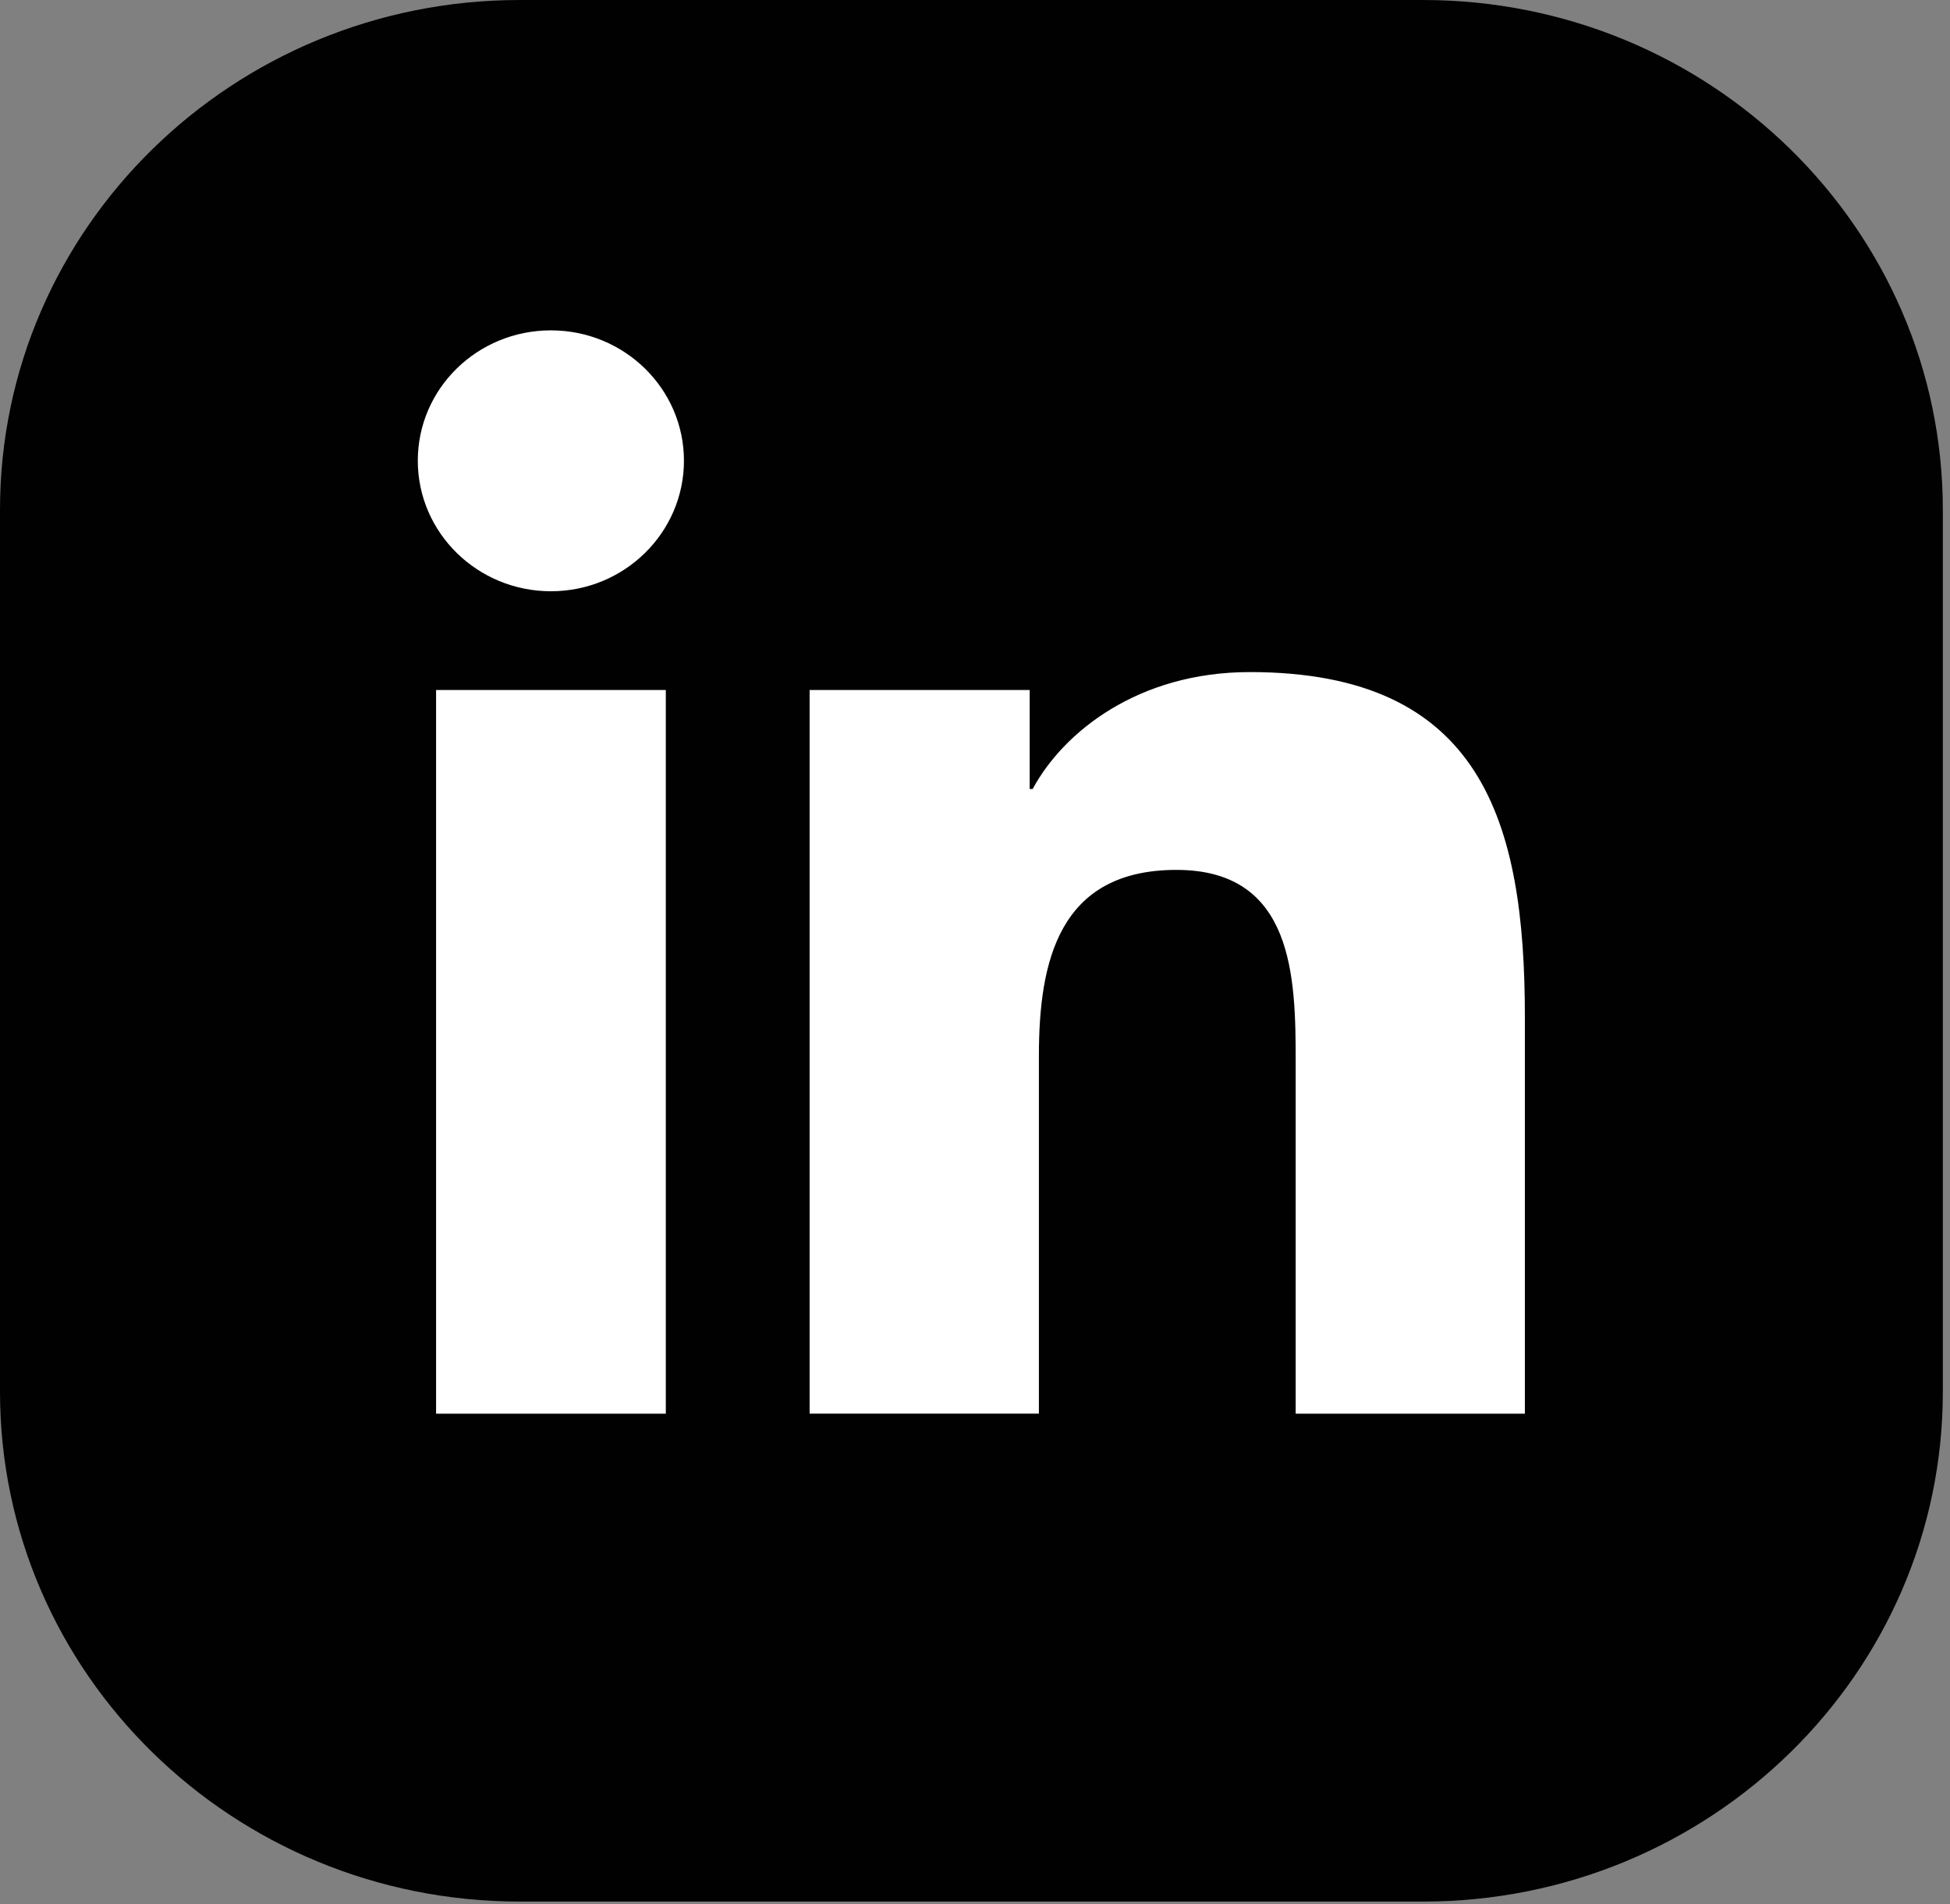
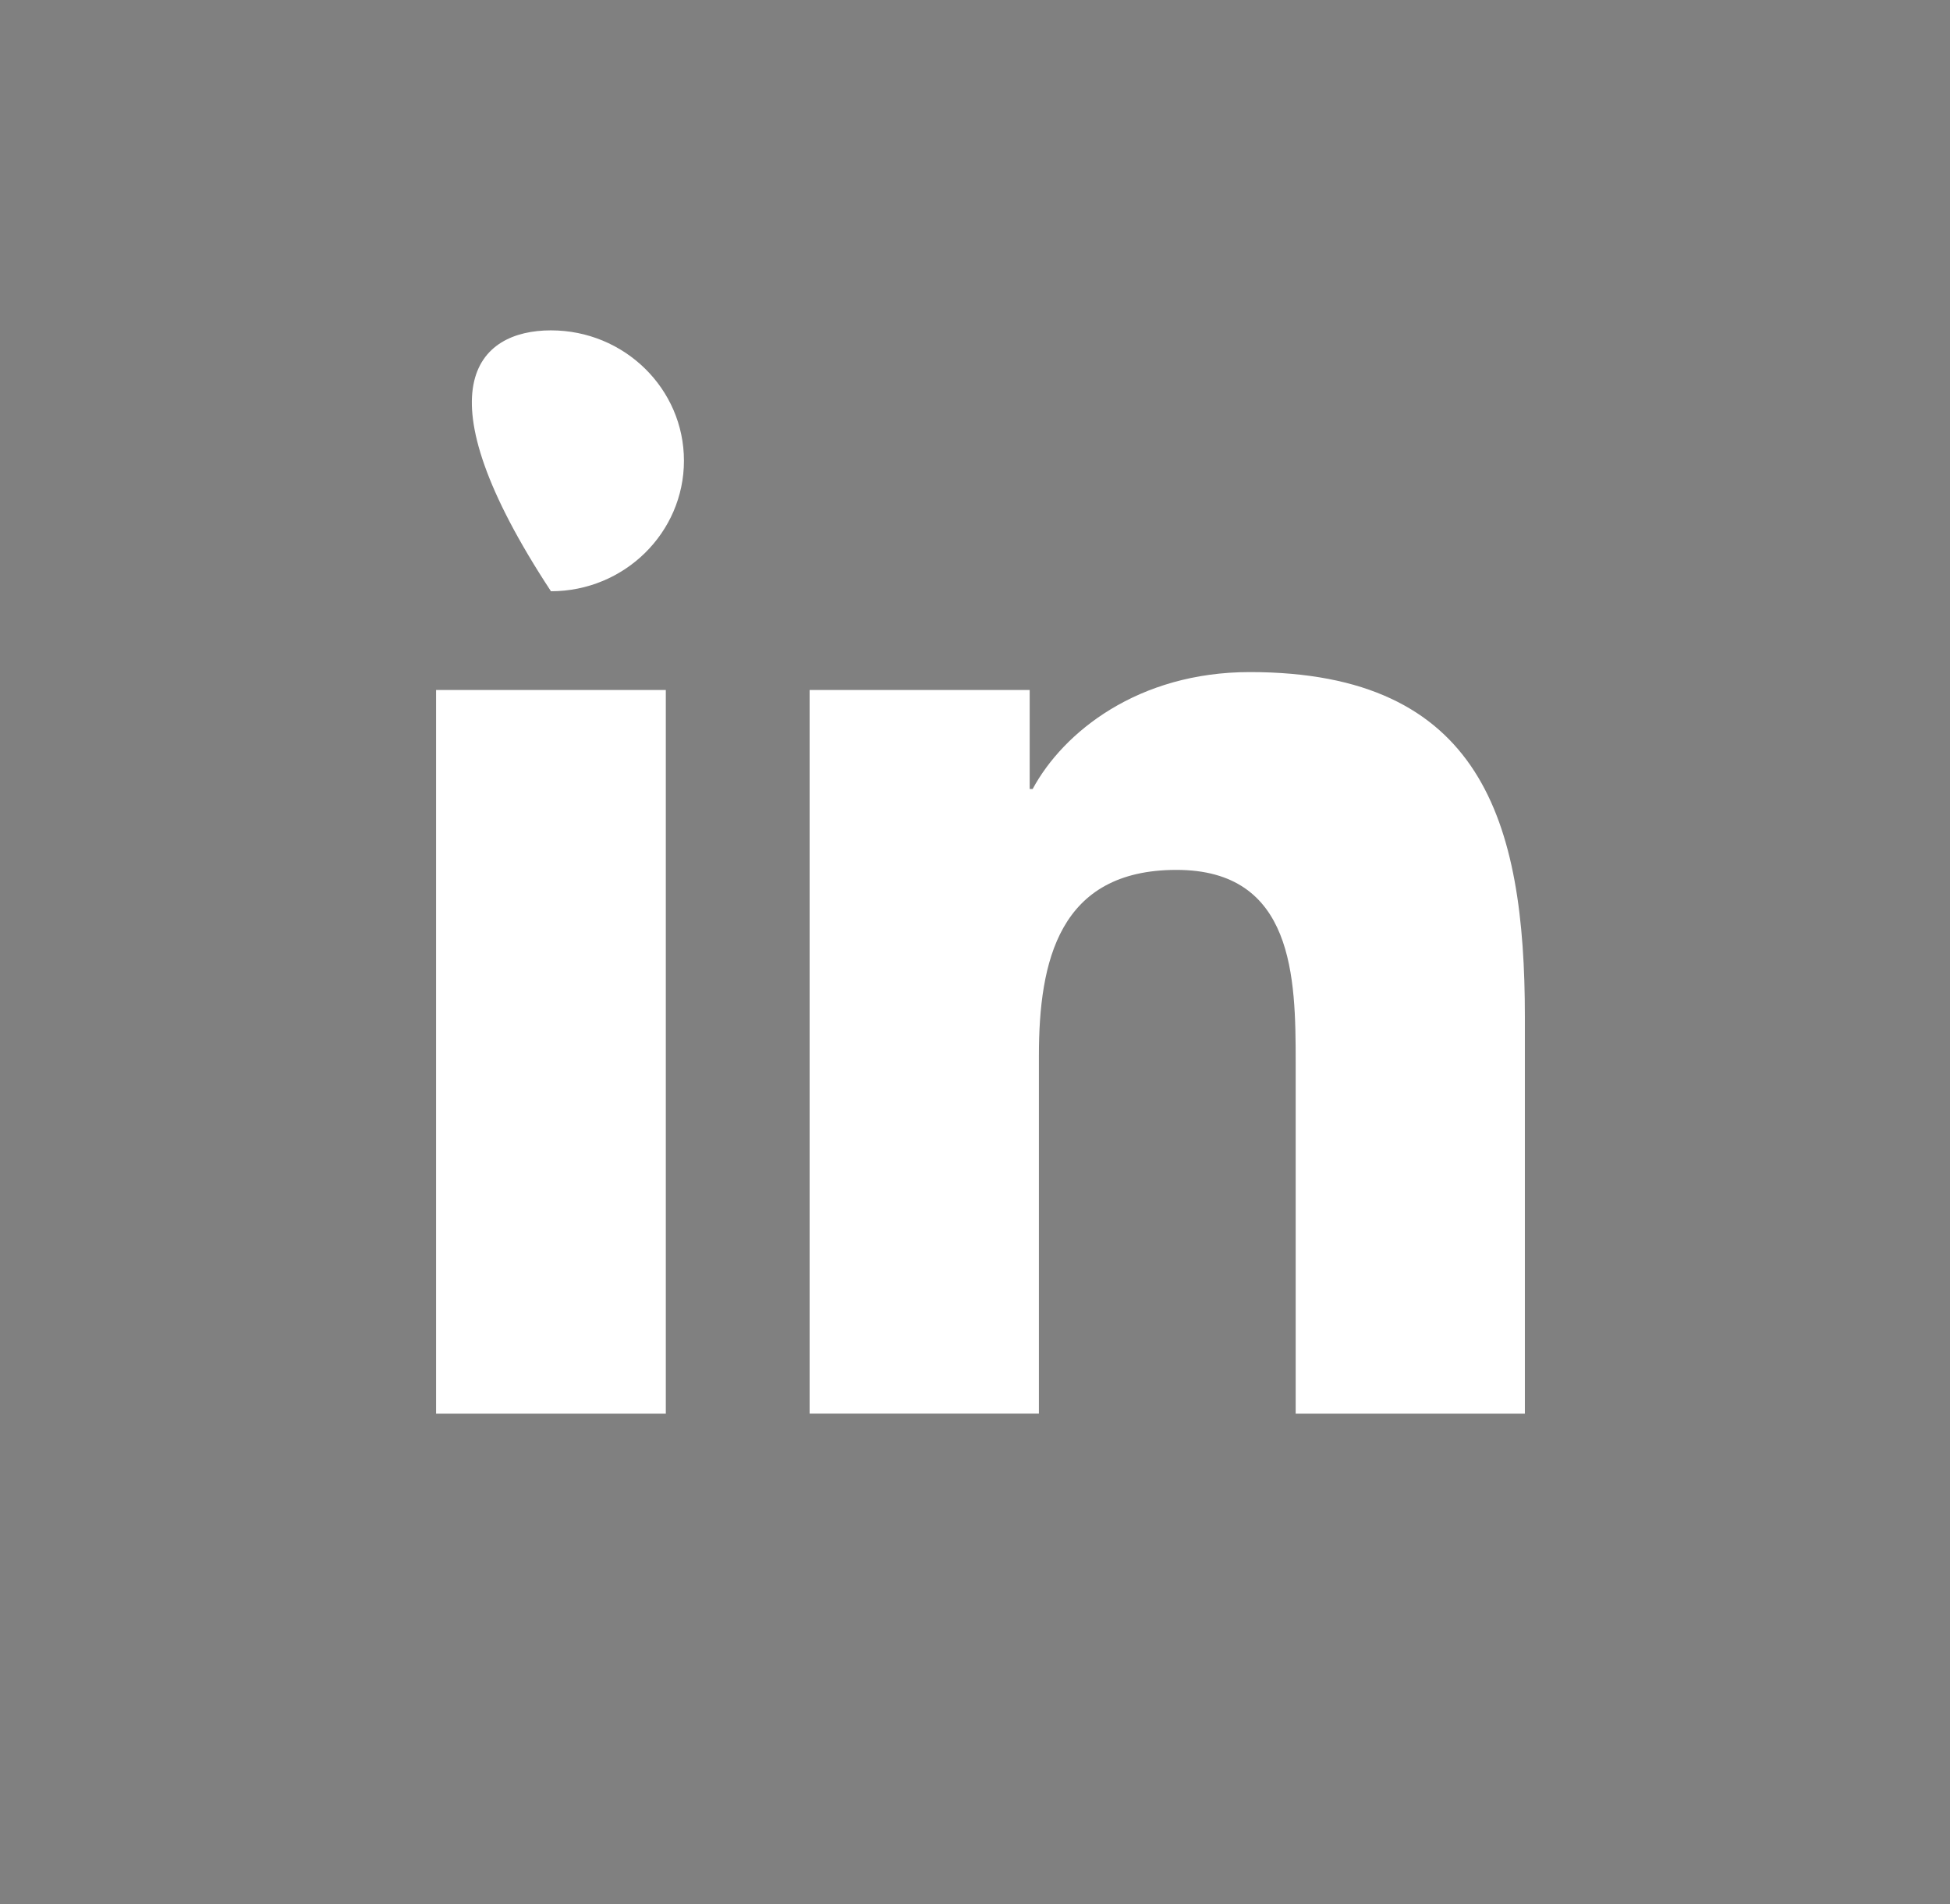
<svg xmlns="http://www.w3.org/2000/svg" width="256" height="250" viewBox="0 0 256 250" fill="none">
  <rect x="0" y="0" width="256" height="250" fill="#808080" stroke="none" />
  <g clip-path="url(#clip0_394_22)">
-     <path d="M186.8 0H68.24C30.56 0 0 29.97 0 66.93V182.71C0 219.68 30.56 249.64 68.25 249.64H186.81C224.5 249.64 255.06 219.67 255.06 182.71V66.93C255.05 29.97 224.49 0 186.8 0Z" fill="#010101" />
-     <path d="M57.25 90.58H87.41V185.59H57.25V90.58ZM72.33 43.37C81.97 43.37 89.79 51.04 89.79 60.48C89.79 69.92 81.98 77.62 72.33 77.62C62.68 77.62 54.85 69.94 54.85 60.48C54.85 51.02 62.66 43.37 72.33 43.37Z" fill="white" />
+     <path d="M57.25 90.58H87.41V185.59H57.25V90.58ZM72.33 43.37C81.97 43.37 89.79 51.04 89.79 60.48C89.79 69.92 81.98 77.62 72.33 77.62C54.85 51.02 62.66 43.37 72.33 43.37Z" fill="white" />
    <path d="M106.299 90.581H135.179V103.58H135.569C139.599 96.1 149.419 88.231 164.079 88.231C194.569 88.231 200.189 107.89 200.189 133.48V185.59H170.099V139.4C170.099 128.37 169.879 114.2 154.449 114.2C139.019 114.2 136.389 126.2 136.389 138.59V185.58H106.289V90.57L106.299 90.581Z" fill="white" />
  </g>
  <defs>
    <clipPath id="clip0_394_22">
      <rect width="255.05" height="249.64" fill="white" />
    </clipPath>
  </defs>
</svg>